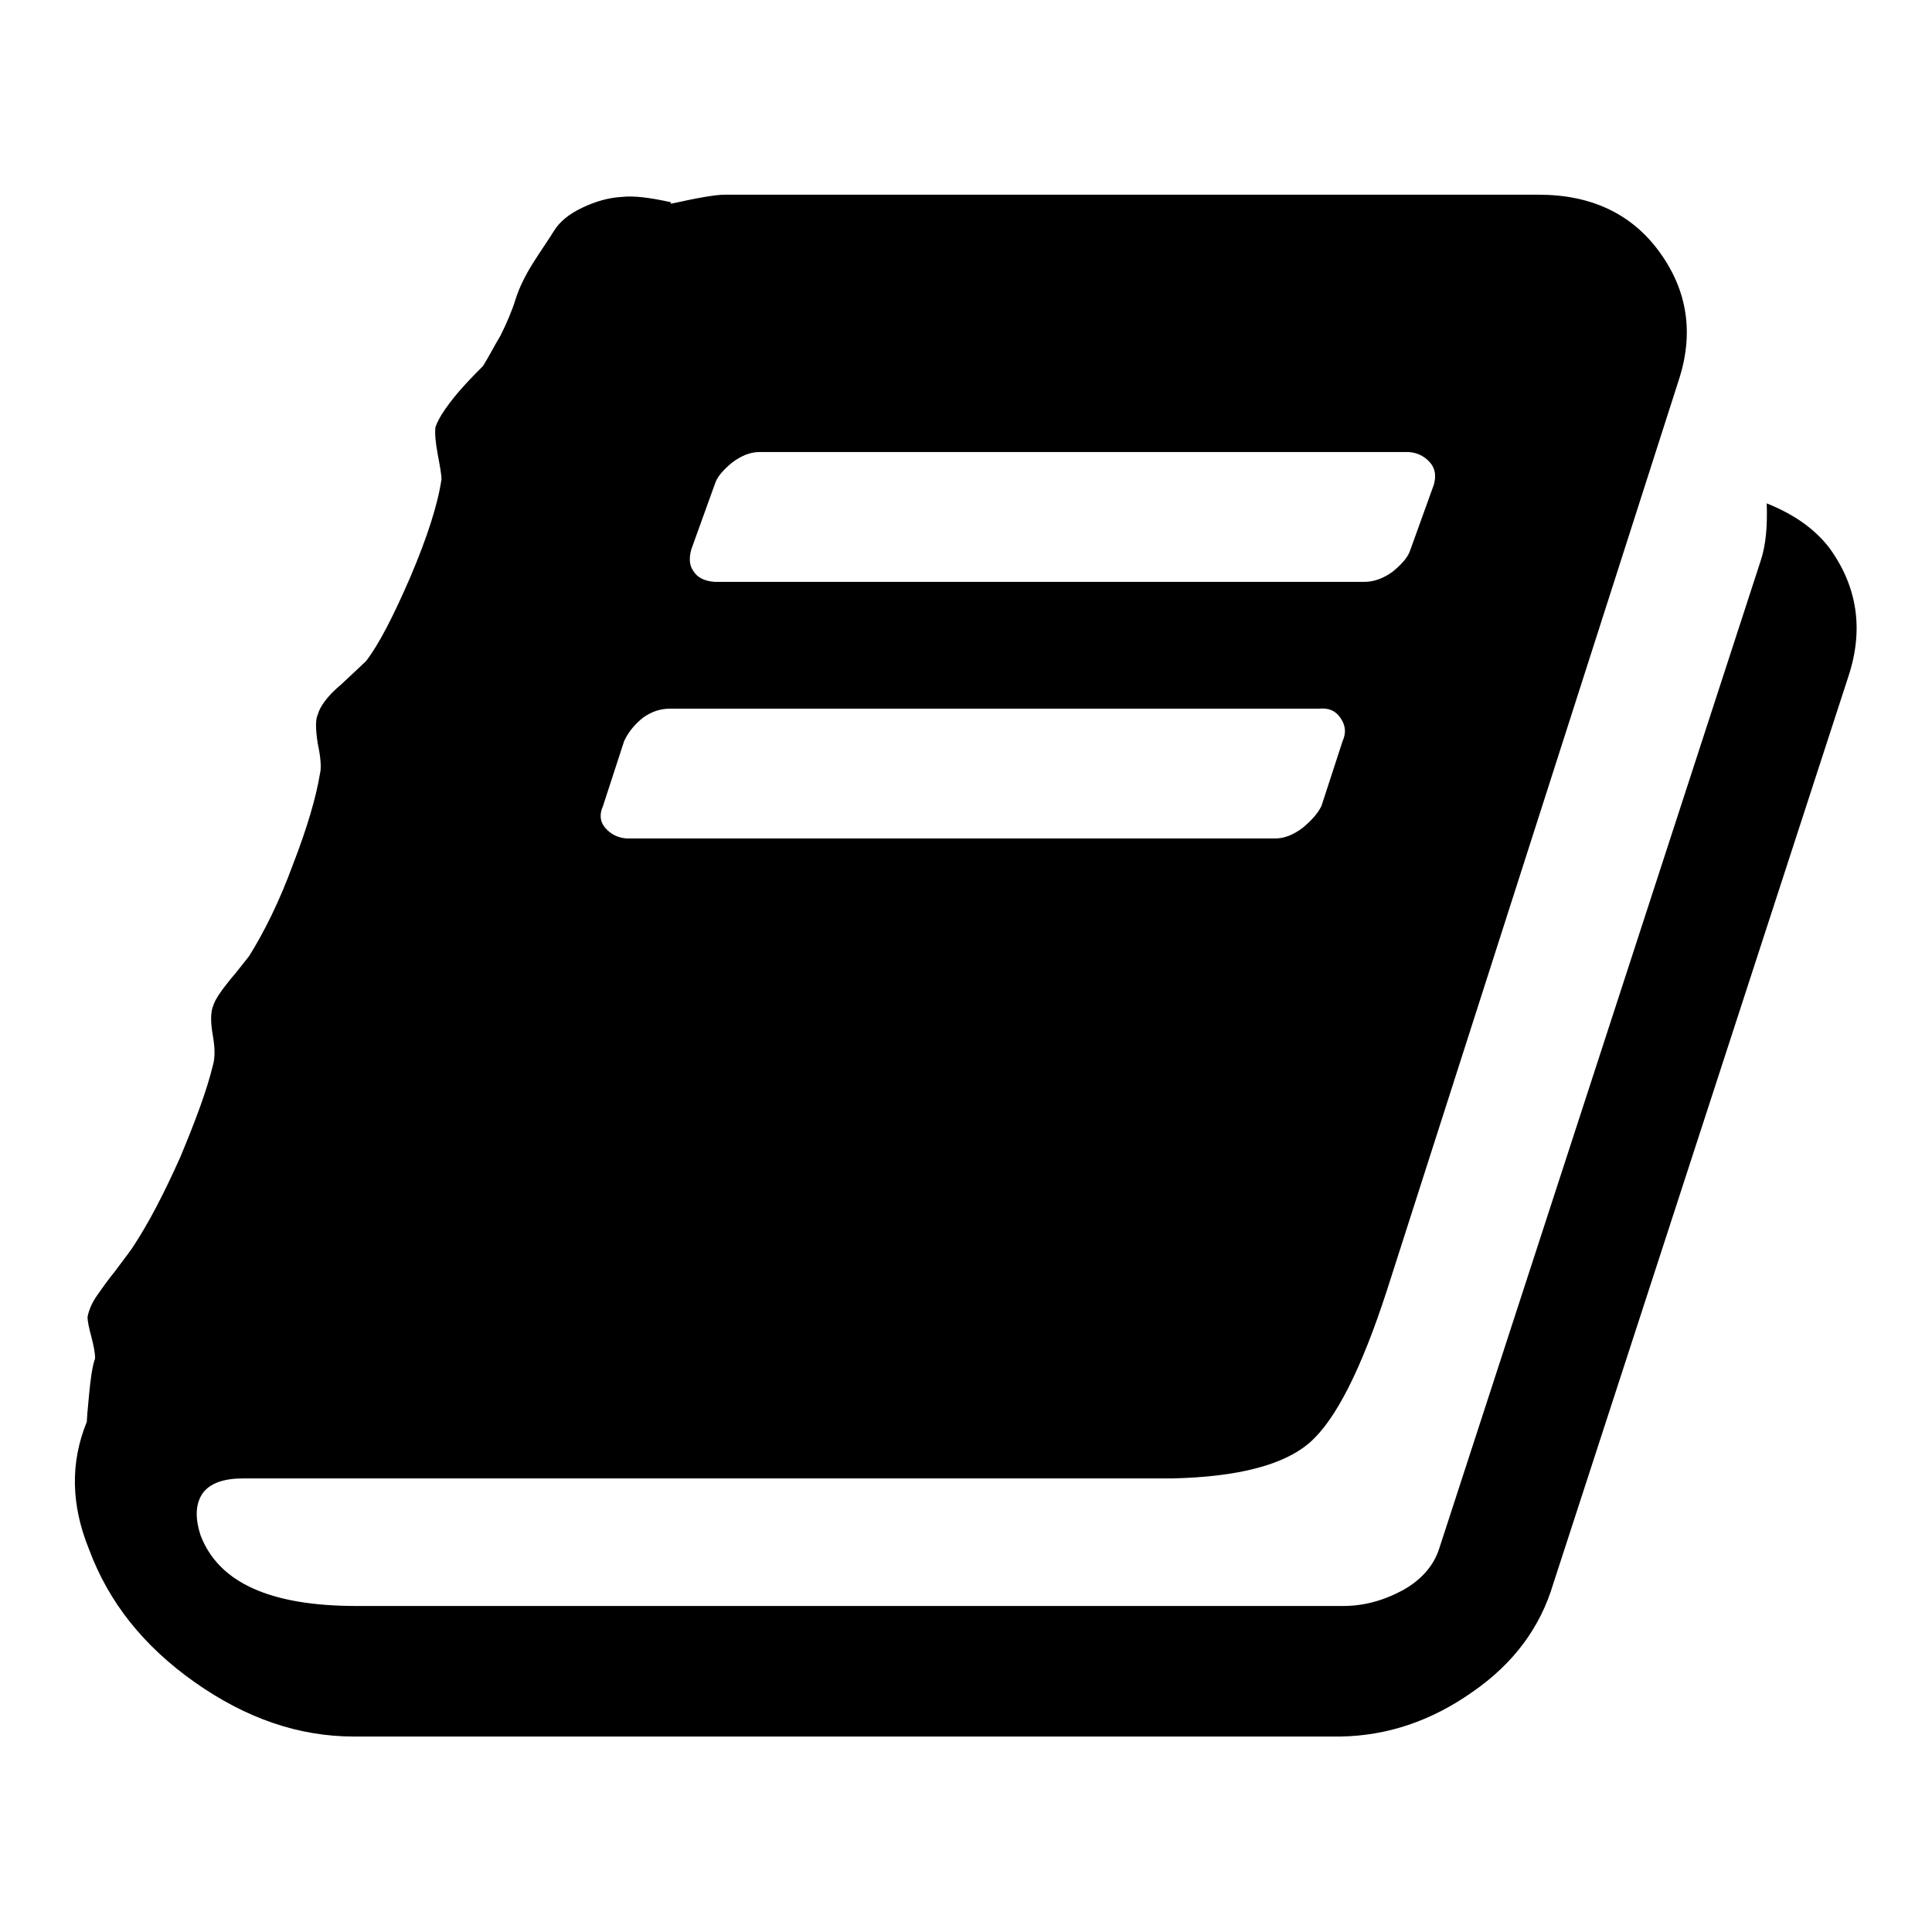
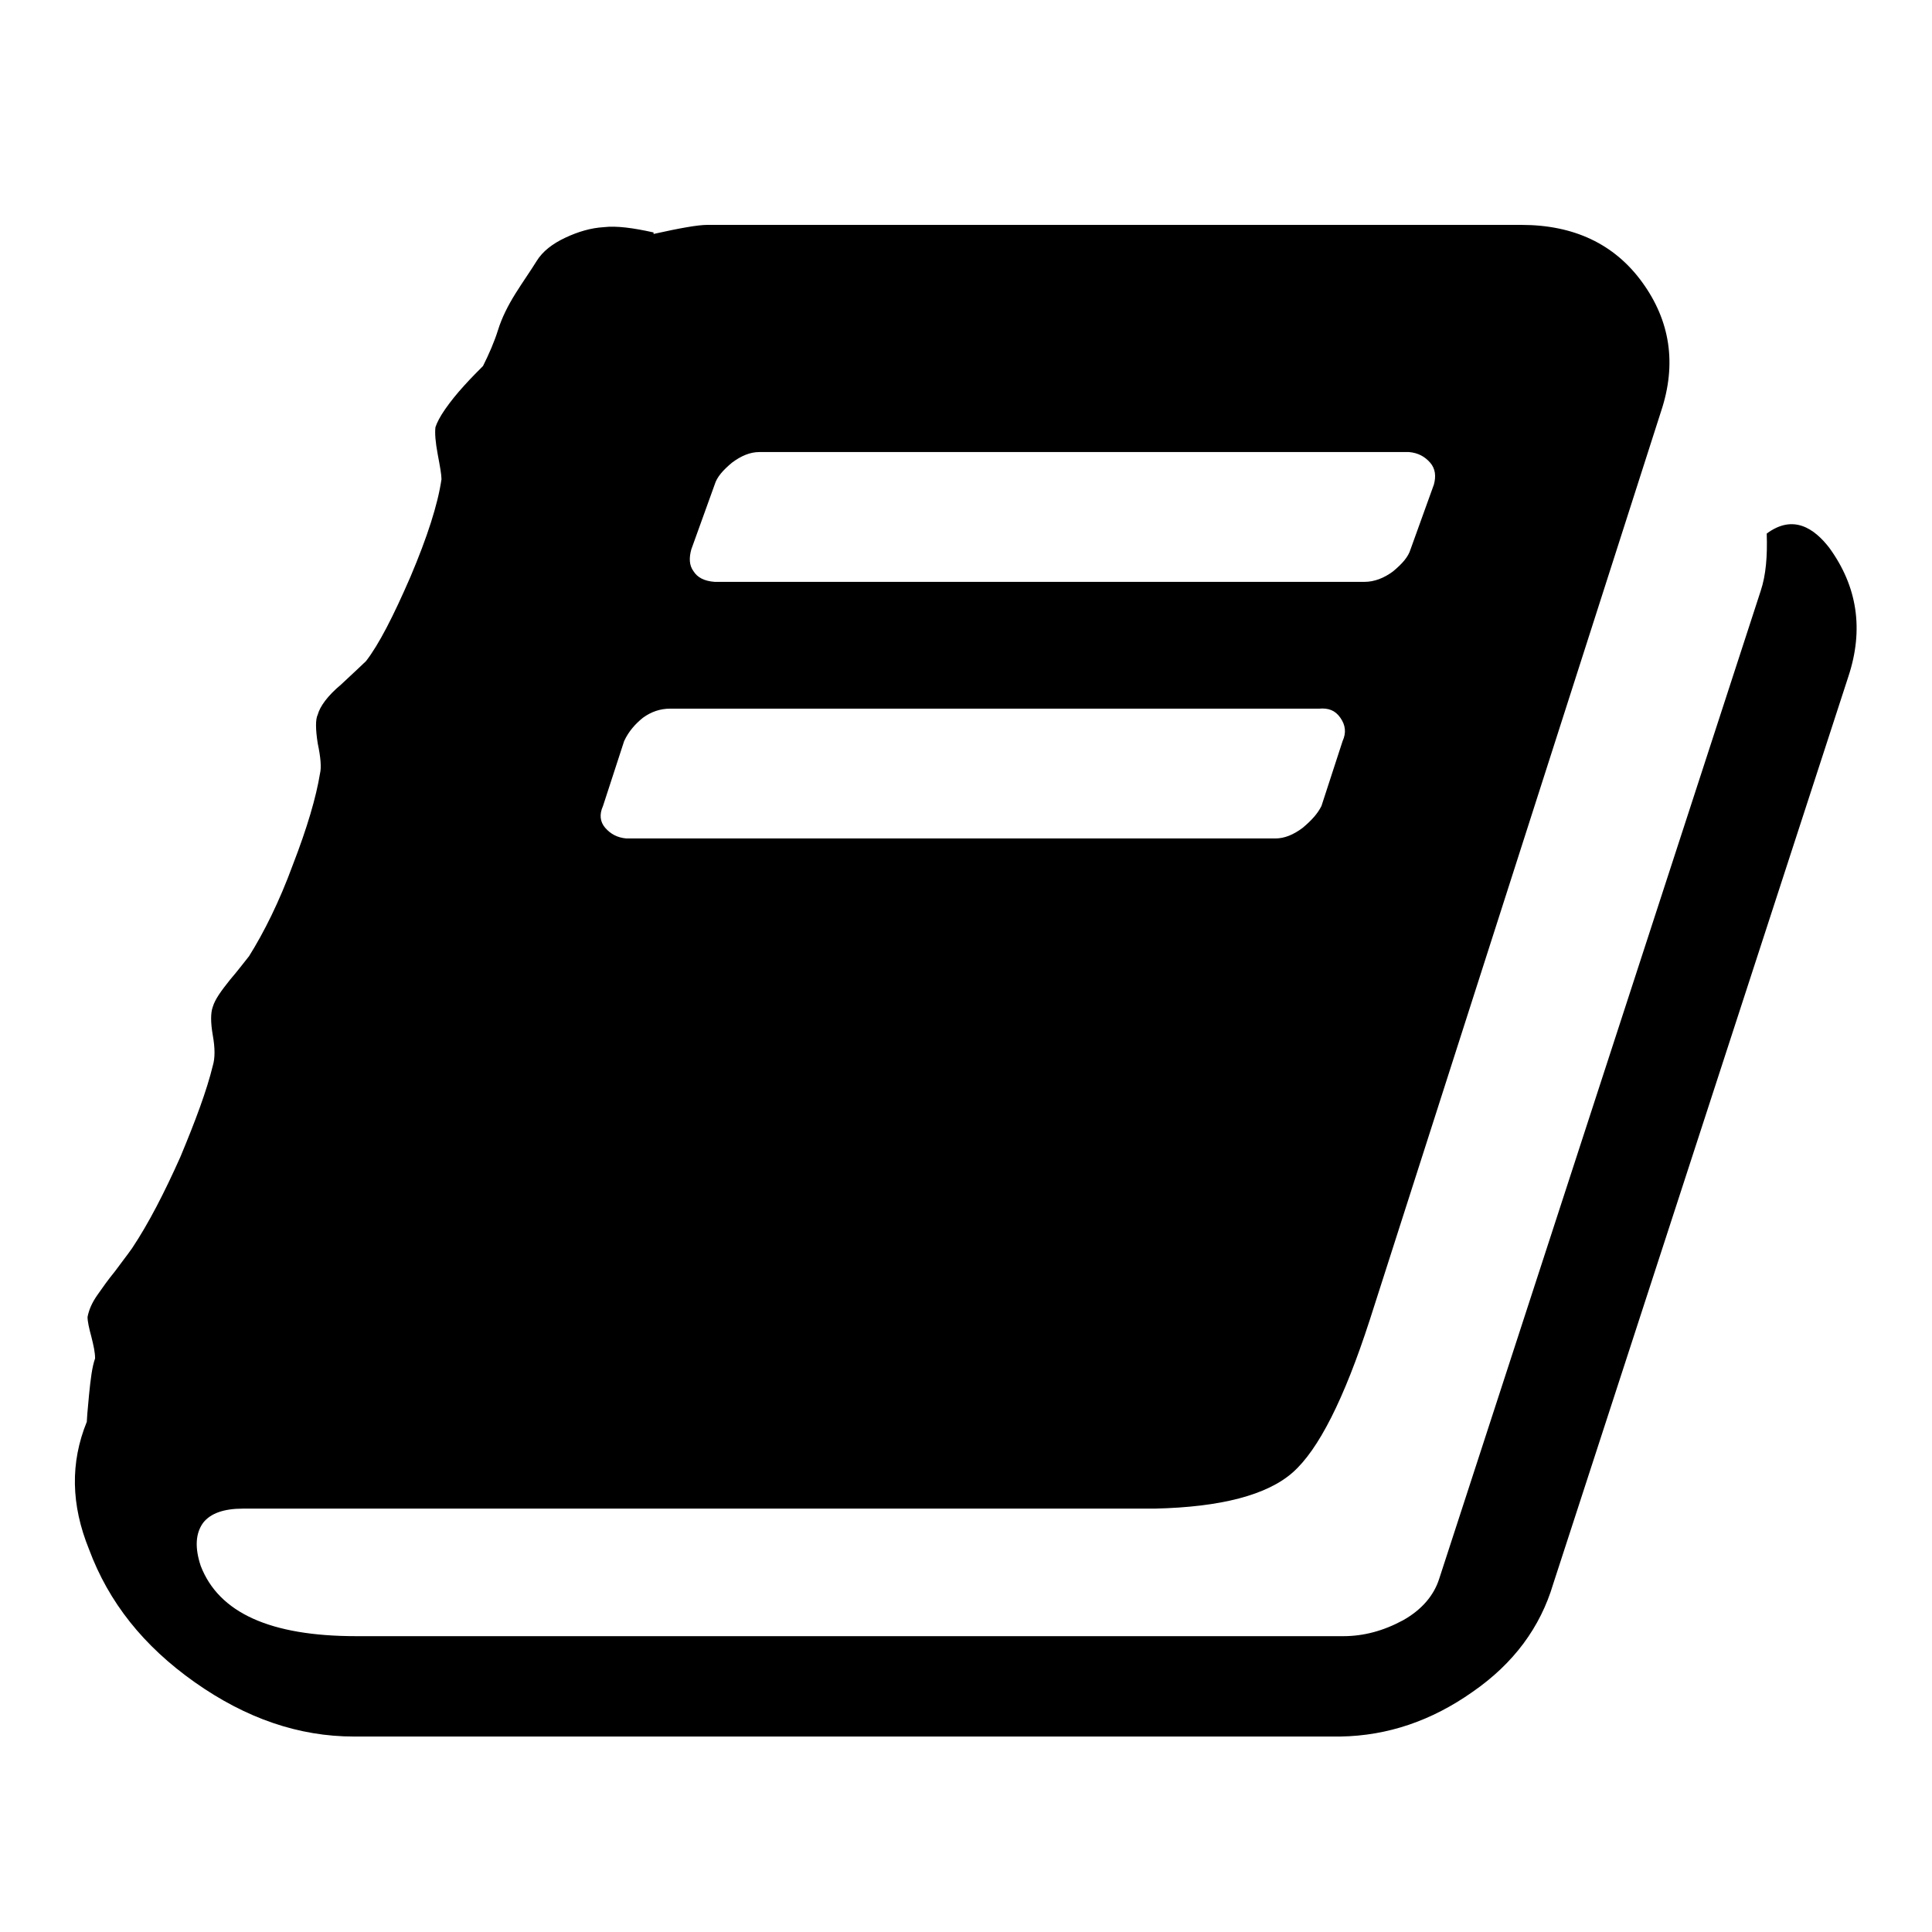
<svg xmlns="http://www.w3.org/2000/svg" version="1.1" x="0px" y="0px" viewBox="0 0 256 256" enable-background="new 0 0 256 256" xml:space="preserve">
  <g>
    <g>
-       <path fill="#000000" d="M242.4,72.6c3.7,5.1,4.6,10.8,2.5,17.1l-39.1,120.2c-1.7,5.7-5.2,10.5-10.7,14.3c-5.4,3.8-11.2,5.8-17.5,5.9H46.9c-7.3,0-14.3-2.4-21.1-7.2c-6.8-4.8-11.4-10.6-14-17.6c-2.4-5.9-2.5-11.5-0.3-16.9c0-0.3,0.1-1.5,0.3-3.6c0.2-2,0.4-3.7,0.8-4.8c0-0.8-0.2-1.7-0.5-2.9c-0.3-1.1-0.5-2-0.5-2.6c0.2-1,0.6-1.9,1.3-2.9c0.7-1,1.4-2,2.3-3.1c0.8-1.1,1.6-2.1,2.3-3.1c2.2-3.3,4.3-7.4,6.4-12.1c2-4.8,3.5-8.8,4.3-12.1c0.3-1,0.3-2.3,0-4c-0.3-1.7-0.3-3,0-3.8c0.3-1,1.1-2.1,2.3-3.6c1.2-1.4,2-2.5,2.5-3.1c2-3.2,4-7.2,5.8-12.1c1.9-4.9,3.1-9,3.6-12.1c0.2-0.8,0.1-2.1-0.3-4c-0.3-1.9-0.3-3.2,0-3.8c0.3-1.1,1.3-2.5,3.1-4c1.7-1.6,2.8-2.6,3.3-3.1c1.7-2.2,3.6-5.9,5.9-11.2c2.2-5.2,3.6-9.5,4.1-12.9c0-0.6-0.2-1.7-0.5-3.3c-0.3-1.6-0.4-2.8-0.3-3.6c0.2-0.6,0.6-1.4,1.3-2.4c0.7-1,1.5-2,2.5-3.1c1-1.1,1.9-2,2.5-2.6c0.7-1.1,1.4-2.5,2.3-4c0.8-1.6,1.5-3.2,2-4.8c0.5-1.6,1.3-3.2,2.3-4.8c1-1.6,2-3,2.8-4.3c0.8-1.3,2.1-2.3,3.8-3.1c1.7-0.8,3.4-1.3,5.1-1.4c1.7-0.2,3.9,0.1,6.6,0.7v0.2c3.6-0.8,5.9-1.2,7.1-1.2h107.9c6.9,0,12.3,2.5,16,7.6c3.7,5.1,4.6,10.8,2.5,17.1l-38.6,120.4c-3.4,10.5-6.8,17.2-10.2,20.2c-3.4,3-9.5,4.6-18.3,4.8H32.2c-2.5,0-4.3,0.6-5.3,1.9c-1,1.4-1.1,3.3-0.3,5.7c2.4,6.2,9.2,9.3,20.6,9.3h130.8c2.7,0,5.3-0.7,7.9-2.1c2.5-1.4,4.1-3.3,4.8-5.5l42.6-130.9c0.7-2.1,0.9-4.6,0.8-7.6C237.6,68.1,240.4,70,242.4,72.6L242.4,72.6z M91.6,72.8c-0.3,1.1-0.3,2.1,0.3,2.9c0.5,0.8,1.4,1.3,2.8,1.4h86.1c1.3,0,2.6-0.5,3.8-1.4c1.2-1,2-1.9,2.3-2.9l3.1-8.6c0.3-1.1,0.2-2.1-0.5-2.9c-0.7-0.8-1.6-1.3-2.8-1.4h-86.1c-1.2,0-2.4,0.5-3.6,1.4c-1.2,1-2,1.9-2.3,2.9L91.6,72.8z M79.9,106.8c-0.5,1.1-0.4,2.1,0.3,2.9c0.7,0.8,1.6,1.3,2.8,1.4H169c1.2,0,2.4-0.5,3.6-1.4c1.2-1,2-1.9,2.5-2.9l2.8-8.6c0.5-1.1,0.4-2.1-0.3-3.1c-0.7-1-1.6-1.3-2.8-1.2H88.8c-1.3,0-2.5,0.4-3.6,1.2c-1,0.8-1.9,1.8-2.5,3.1L79.9,106.8z" />
+       <path fill="#000000" d="M242.4,72.6c3.7,5.1,4.6,10.8,2.5,17.1l-39.1,120.2c-1.7,5.7-5.2,10.5-10.7,14.3c-5.4,3.8-11.2,5.8-17.5,5.9H46.9c-7.3,0-14.3-2.4-21.1-7.2c-6.8-4.8-11.4-10.6-14-17.6c-2.4-5.9-2.5-11.5-0.3-16.9c0-0.3,0.1-1.5,0.3-3.6c0.2-2,0.4-3.7,0.8-4.8c0-0.8-0.2-1.7-0.5-2.9c-0.3-1.1-0.5-2-0.5-2.6c0.2-1,0.6-1.9,1.3-2.9c0.7-1,1.4-2,2.3-3.1c0.8-1.1,1.6-2.1,2.3-3.1c2.2-3.3,4.3-7.4,6.4-12.1c2-4.8,3.5-8.8,4.3-12.1c0.3-1,0.3-2.3,0-4c-0.3-1.7-0.3-3,0-3.8c0.3-1,1.1-2.1,2.3-3.6c1.2-1.4,2-2.5,2.5-3.1c2-3.2,4-7.2,5.8-12.1c1.9-4.9,3.1-9,3.6-12.1c0.2-0.8,0.1-2.1-0.3-4c-0.3-1.9-0.3-3.2,0-3.8c0.3-1.1,1.3-2.5,3.1-4c1.7-1.6,2.8-2.6,3.3-3.1c1.7-2.2,3.6-5.9,5.9-11.2c2.2-5.2,3.6-9.5,4.1-12.9c0-0.6-0.2-1.7-0.5-3.3c-0.3-1.6-0.4-2.8-0.3-3.6c0.2-0.6,0.6-1.4,1.3-2.4c0.7-1,1.5-2,2.5-3.1c1-1.1,1.9-2,2.5-2.6c0.8-1.6,1.5-3.2,2-4.8c0.5-1.6,1.3-3.2,2.3-4.8c1-1.6,2-3,2.8-4.3c0.8-1.3,2.1-2.3,3.8-3.1c1.7-0.8,3.4-1.3,5.1-1.4c1.7-0.2,3.9,0.1,6.6,0.7v0.2c3.6-0.8,5.9-1.2,7.1-1.2h107.9c6.9,0,12.3,2.5,16,7.6c3.7,5.1,4.6,10.8,2.5,17.1l-38.6,120.4c-3.4,10.5-6.8,17.2-10.2,20.2c-3.4,3-9.5,4.6-18.3,4.8H32.2c-2.5,0-4.3,0.6-5.3,1.9c-1,1.4-1.1,3.3-0.3,5.7c2.4,6.2,9.2,9.3,20.6,9.3h130.8c2.7,0,5.3-0.7,7.9-2.1c2.5-1.4,4.1-3.3,4.8-5.5l42.6-130.9c0.7-2.1,0.9-4.6,0.8-7.6C237.6,68.1,240.4,70,242.4,72.6L242.4,72.6z M91.6,72.8c-0.3,1.1-0.3,2.1,0.3,2.9c0.5,0.8,1.4,1.3,2.8,1.4h86.1c1.3,0,2.6-0.5,3.8-1.4c1.2-1,2-1.9,2.3-2.9l3.1-8.6c0.3-1.1,0.2-2.1-0.5-2.9c-0.7-0.8-1.6-1.3-2.8-1.4h-86.1c-1.2,0-2.4,0.5-3.6,1.4c-1.2,1-2,1.9-2.3,2.9L91.6,72.8z M79.9,106.8c-0.5,1.1-0.4,2.1,0.3,2.9c0.7,0.8,1.6,1.3,2.8,1.4H169c1.2,0,2.4-0.5,3.6-1.4c1.2-1,2-1.9,2.5-2.9l2.8-8.6c0.5-1.1,0.4-2.1-0.3-3.1c-0.7-1-1.6-1.3-2.8-1.2H88.8c-1.3,0-2.5,0.4-3.6,1.2c-1,0.8-1.9,1.8-2.5,3.1L79.9,106.8z" />
    </g>
  </g>
</svg>